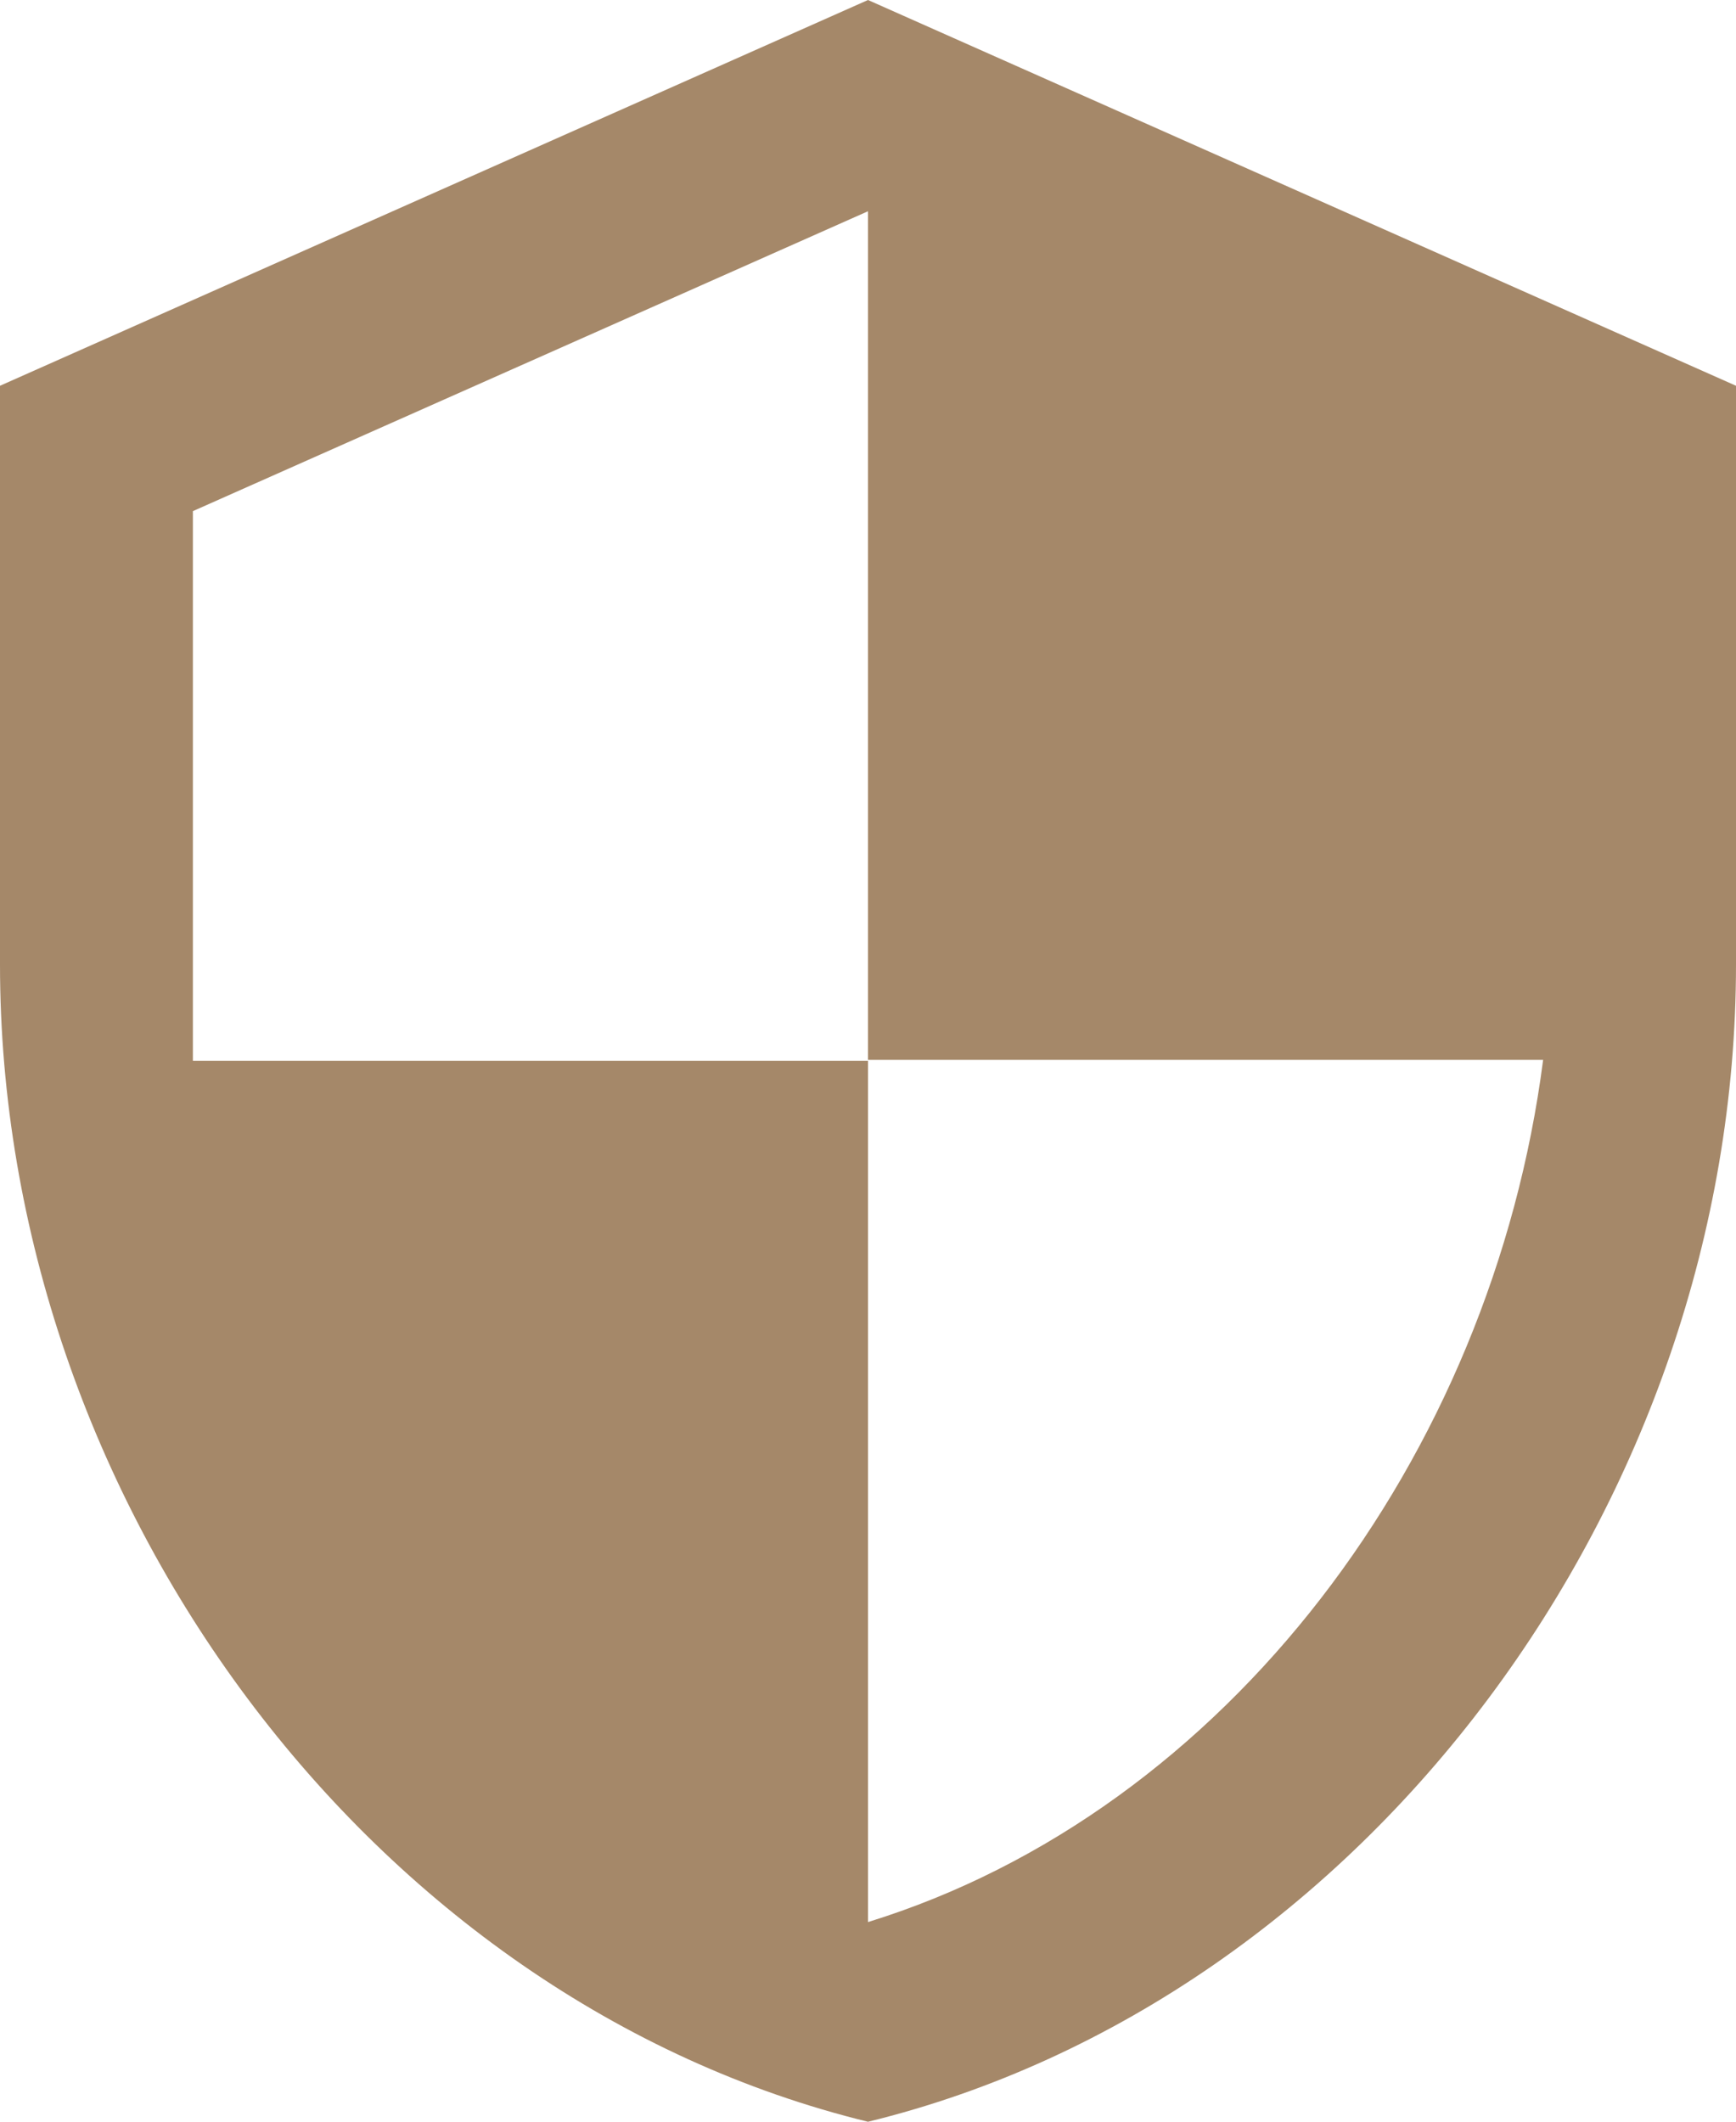
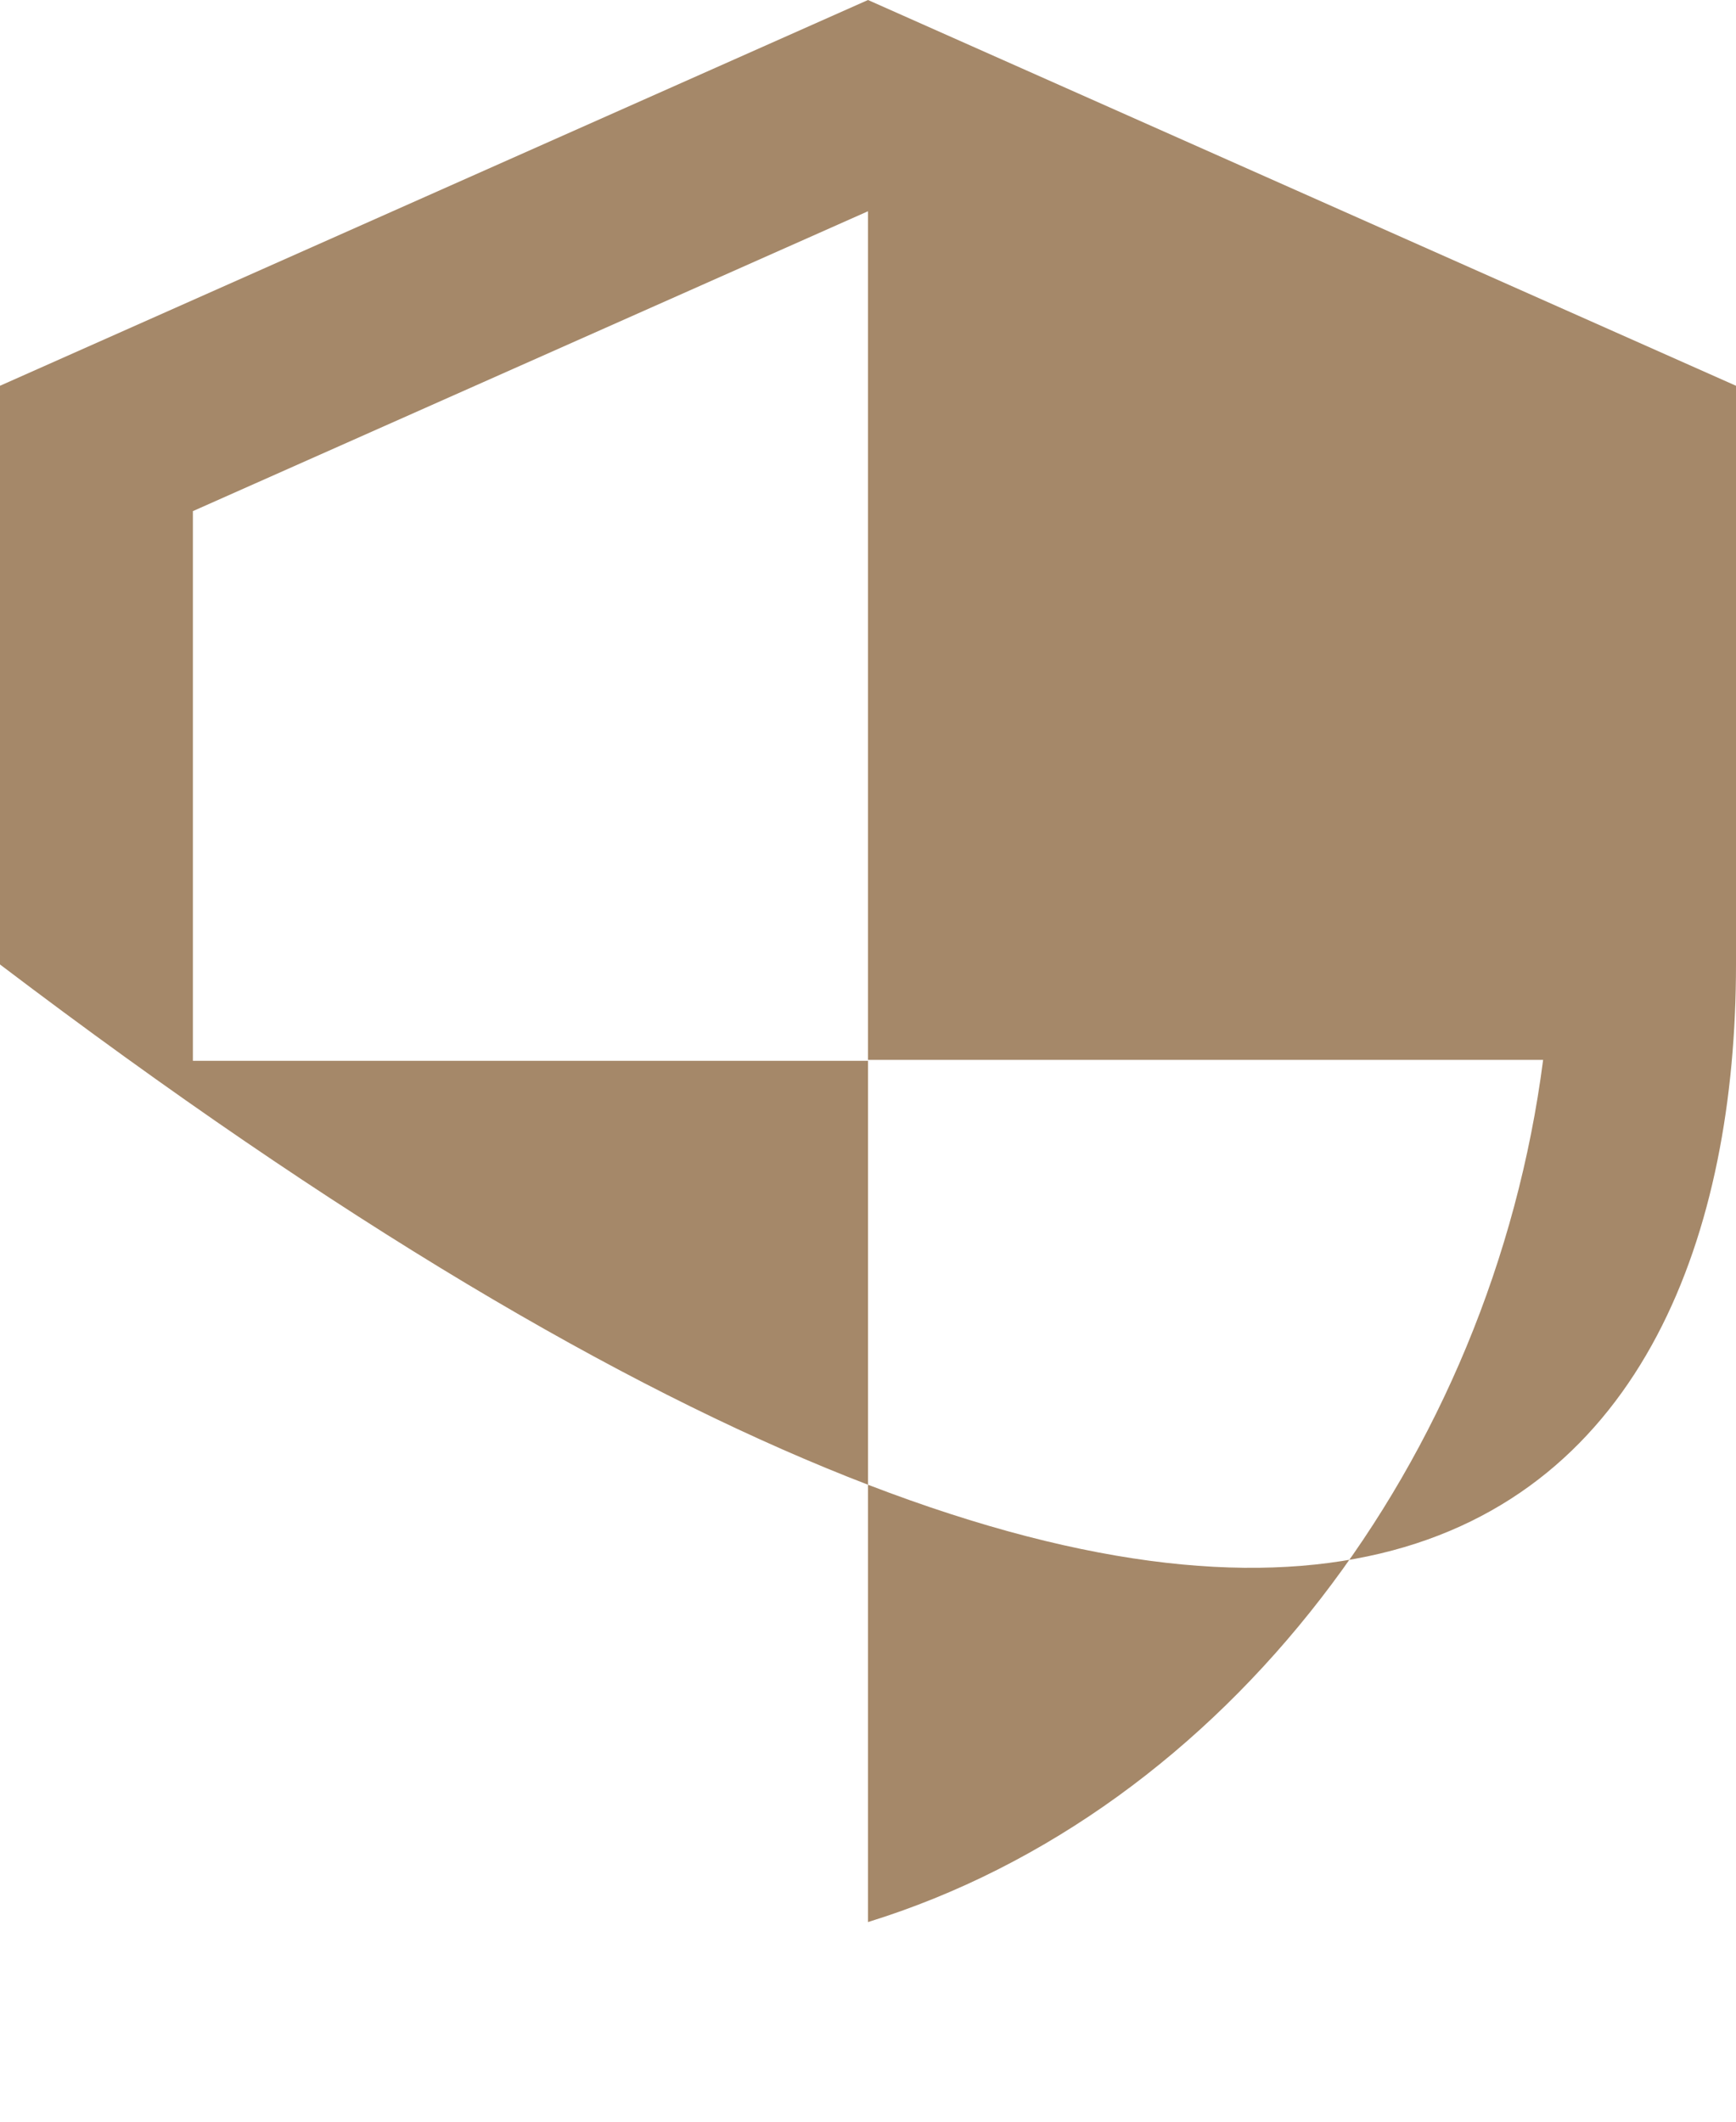
<svg xmlns="http://www.w3.org/2000/svg" width="81.354" height="99.433" viewBox="0 0 81.354 99.433">
-   <path id="Icon_material-security" data-name="Icon material-security" d="M45.177,1.5,4.5,19.579V46.7c0,25.084,17.355,48.541,40.677,54.236C68.5,95.238,85.854,71.781,85.854,46.7V19.579Zm0,49.671H76.815c-2.4,18.621-14.824,35.208-31.638,40.406V51.216H13.539V25.454L45.177,11.4Z" transform="translate(-4.5 -1.5)" fill="#a58869" />
+   <path id="Icon_material-security" data-name="Icon material-security" d="M45.177,1.5,4.5,19.579V46.7C68.5,95.238,85.854,71.781,85.854,46.7V19.579Zm0,49.671H76.815c-2.4,18.621-14.824,35.208-31.638,40.406V51.216H13.539V25.454L45.177,11.4Z" transform="translate(-4.5 -1.5)" fill="#a58869" />
</svg>